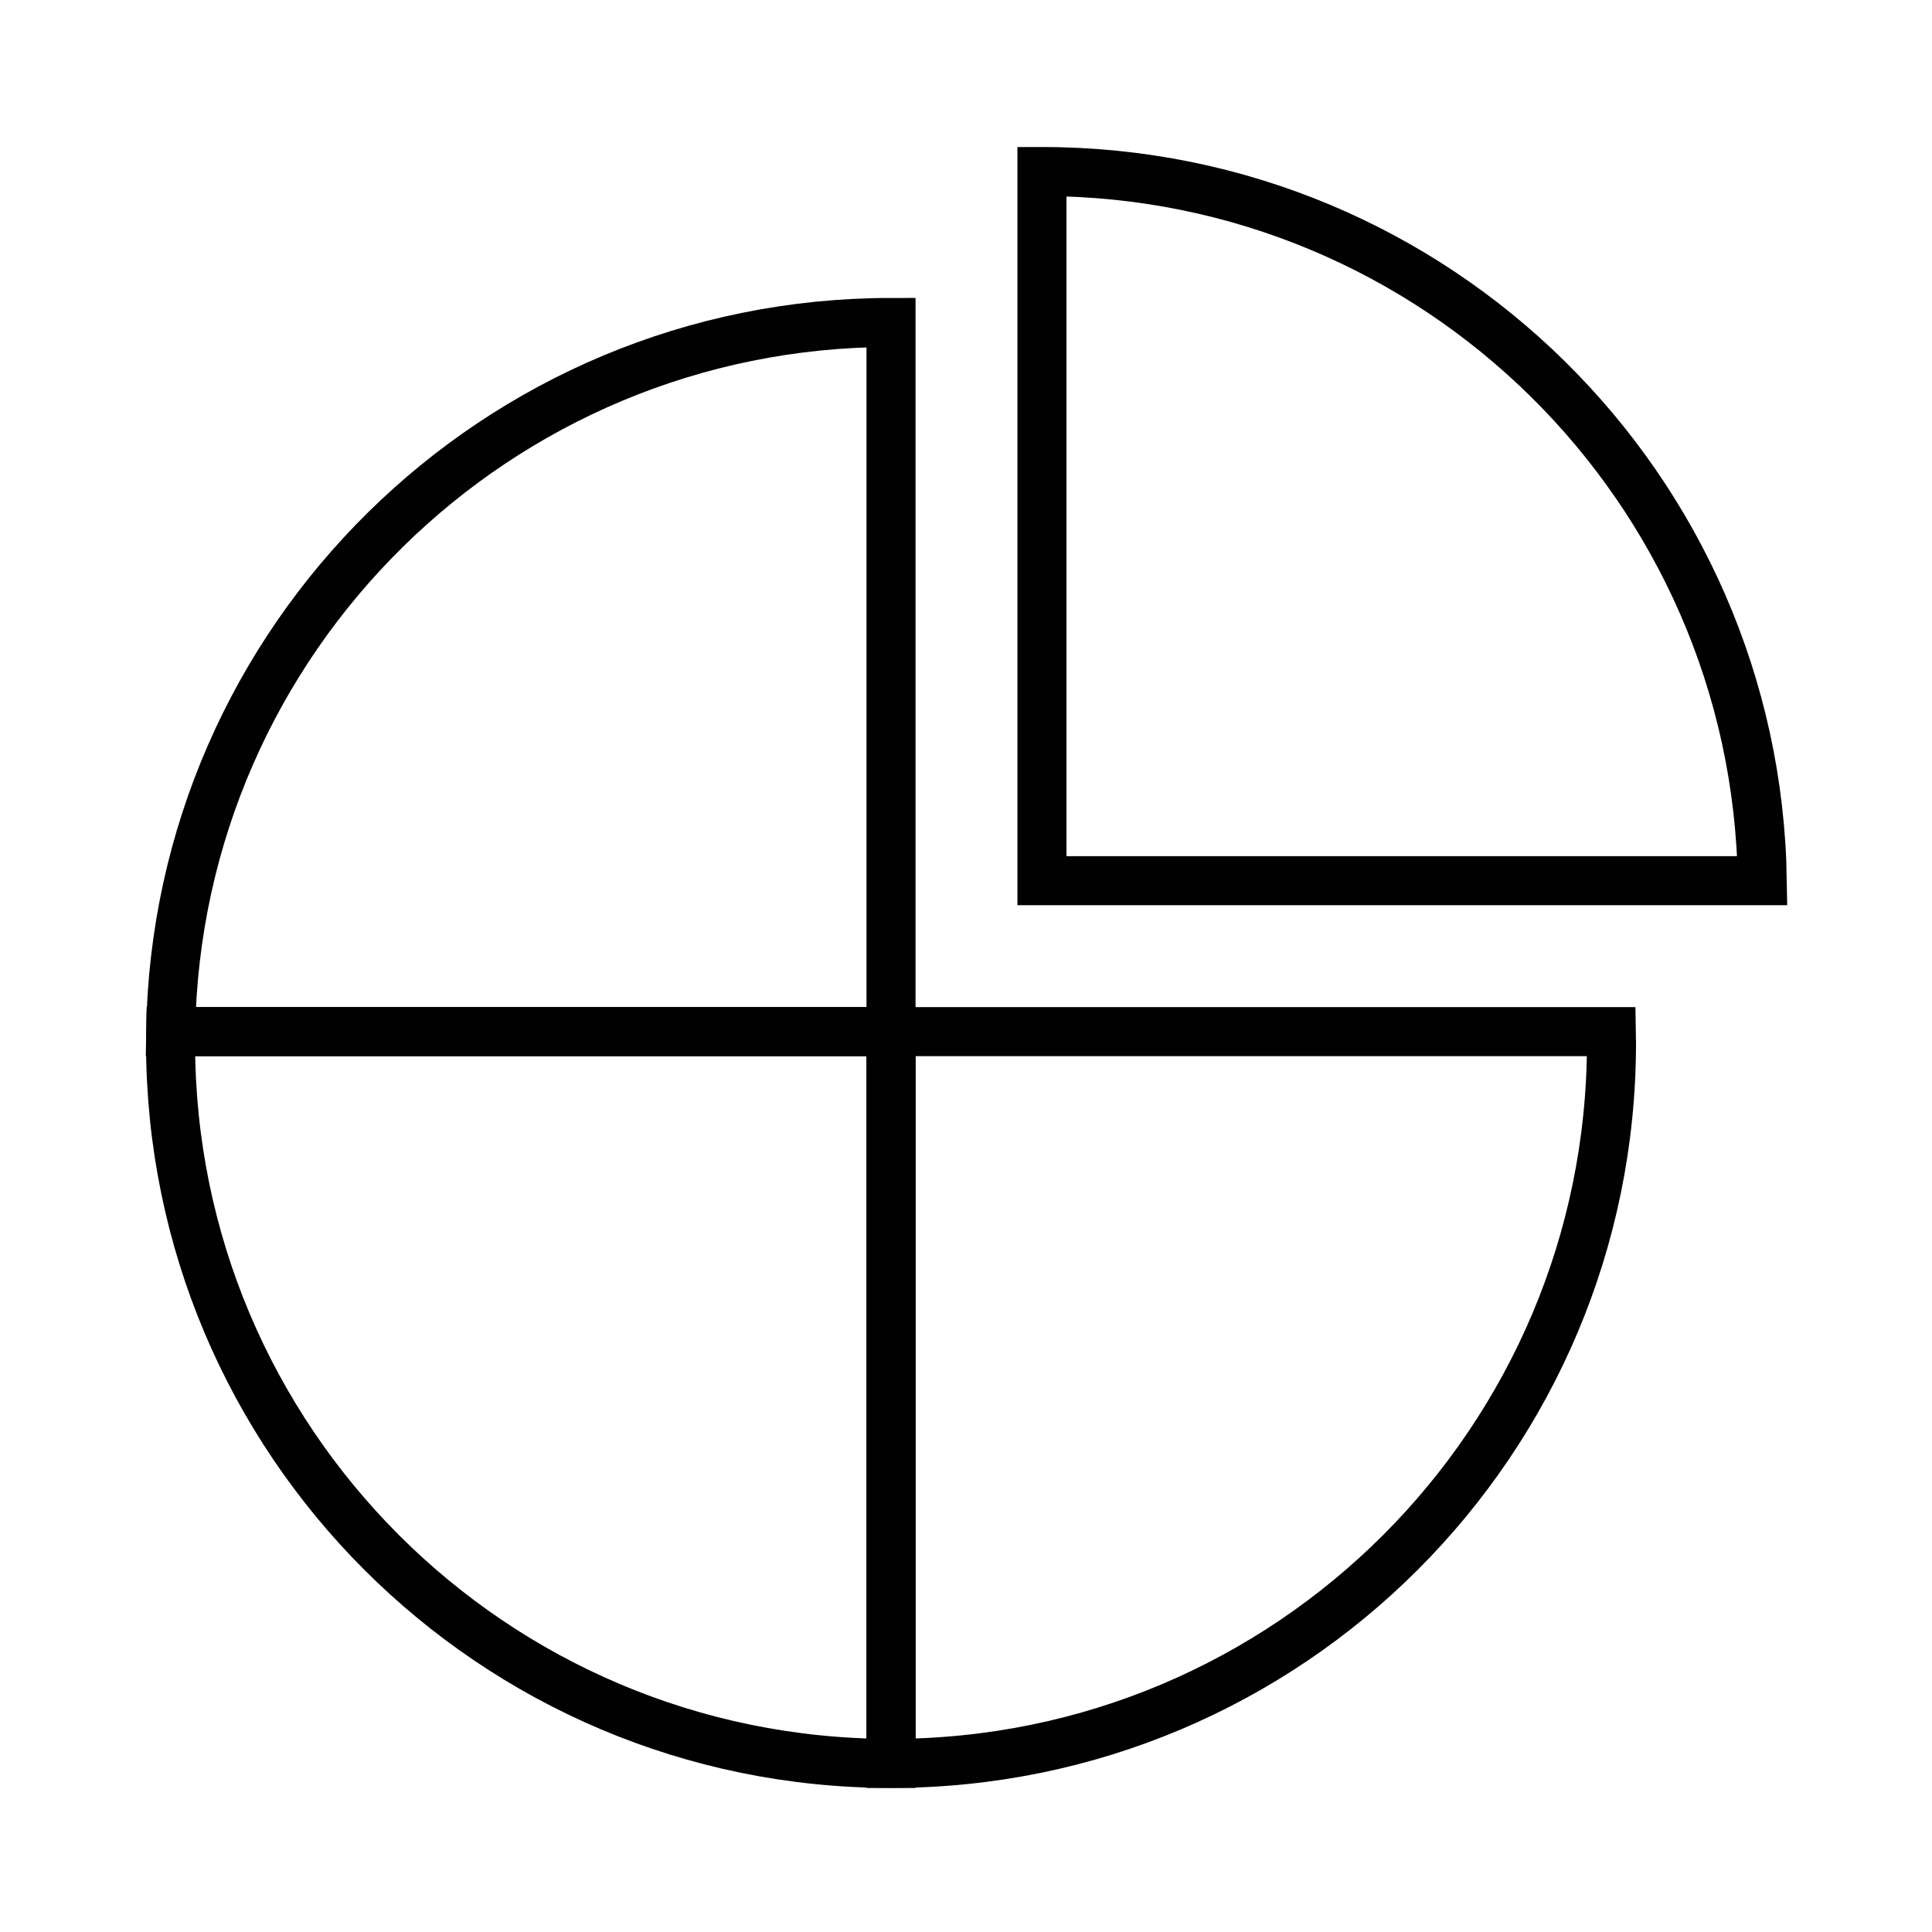
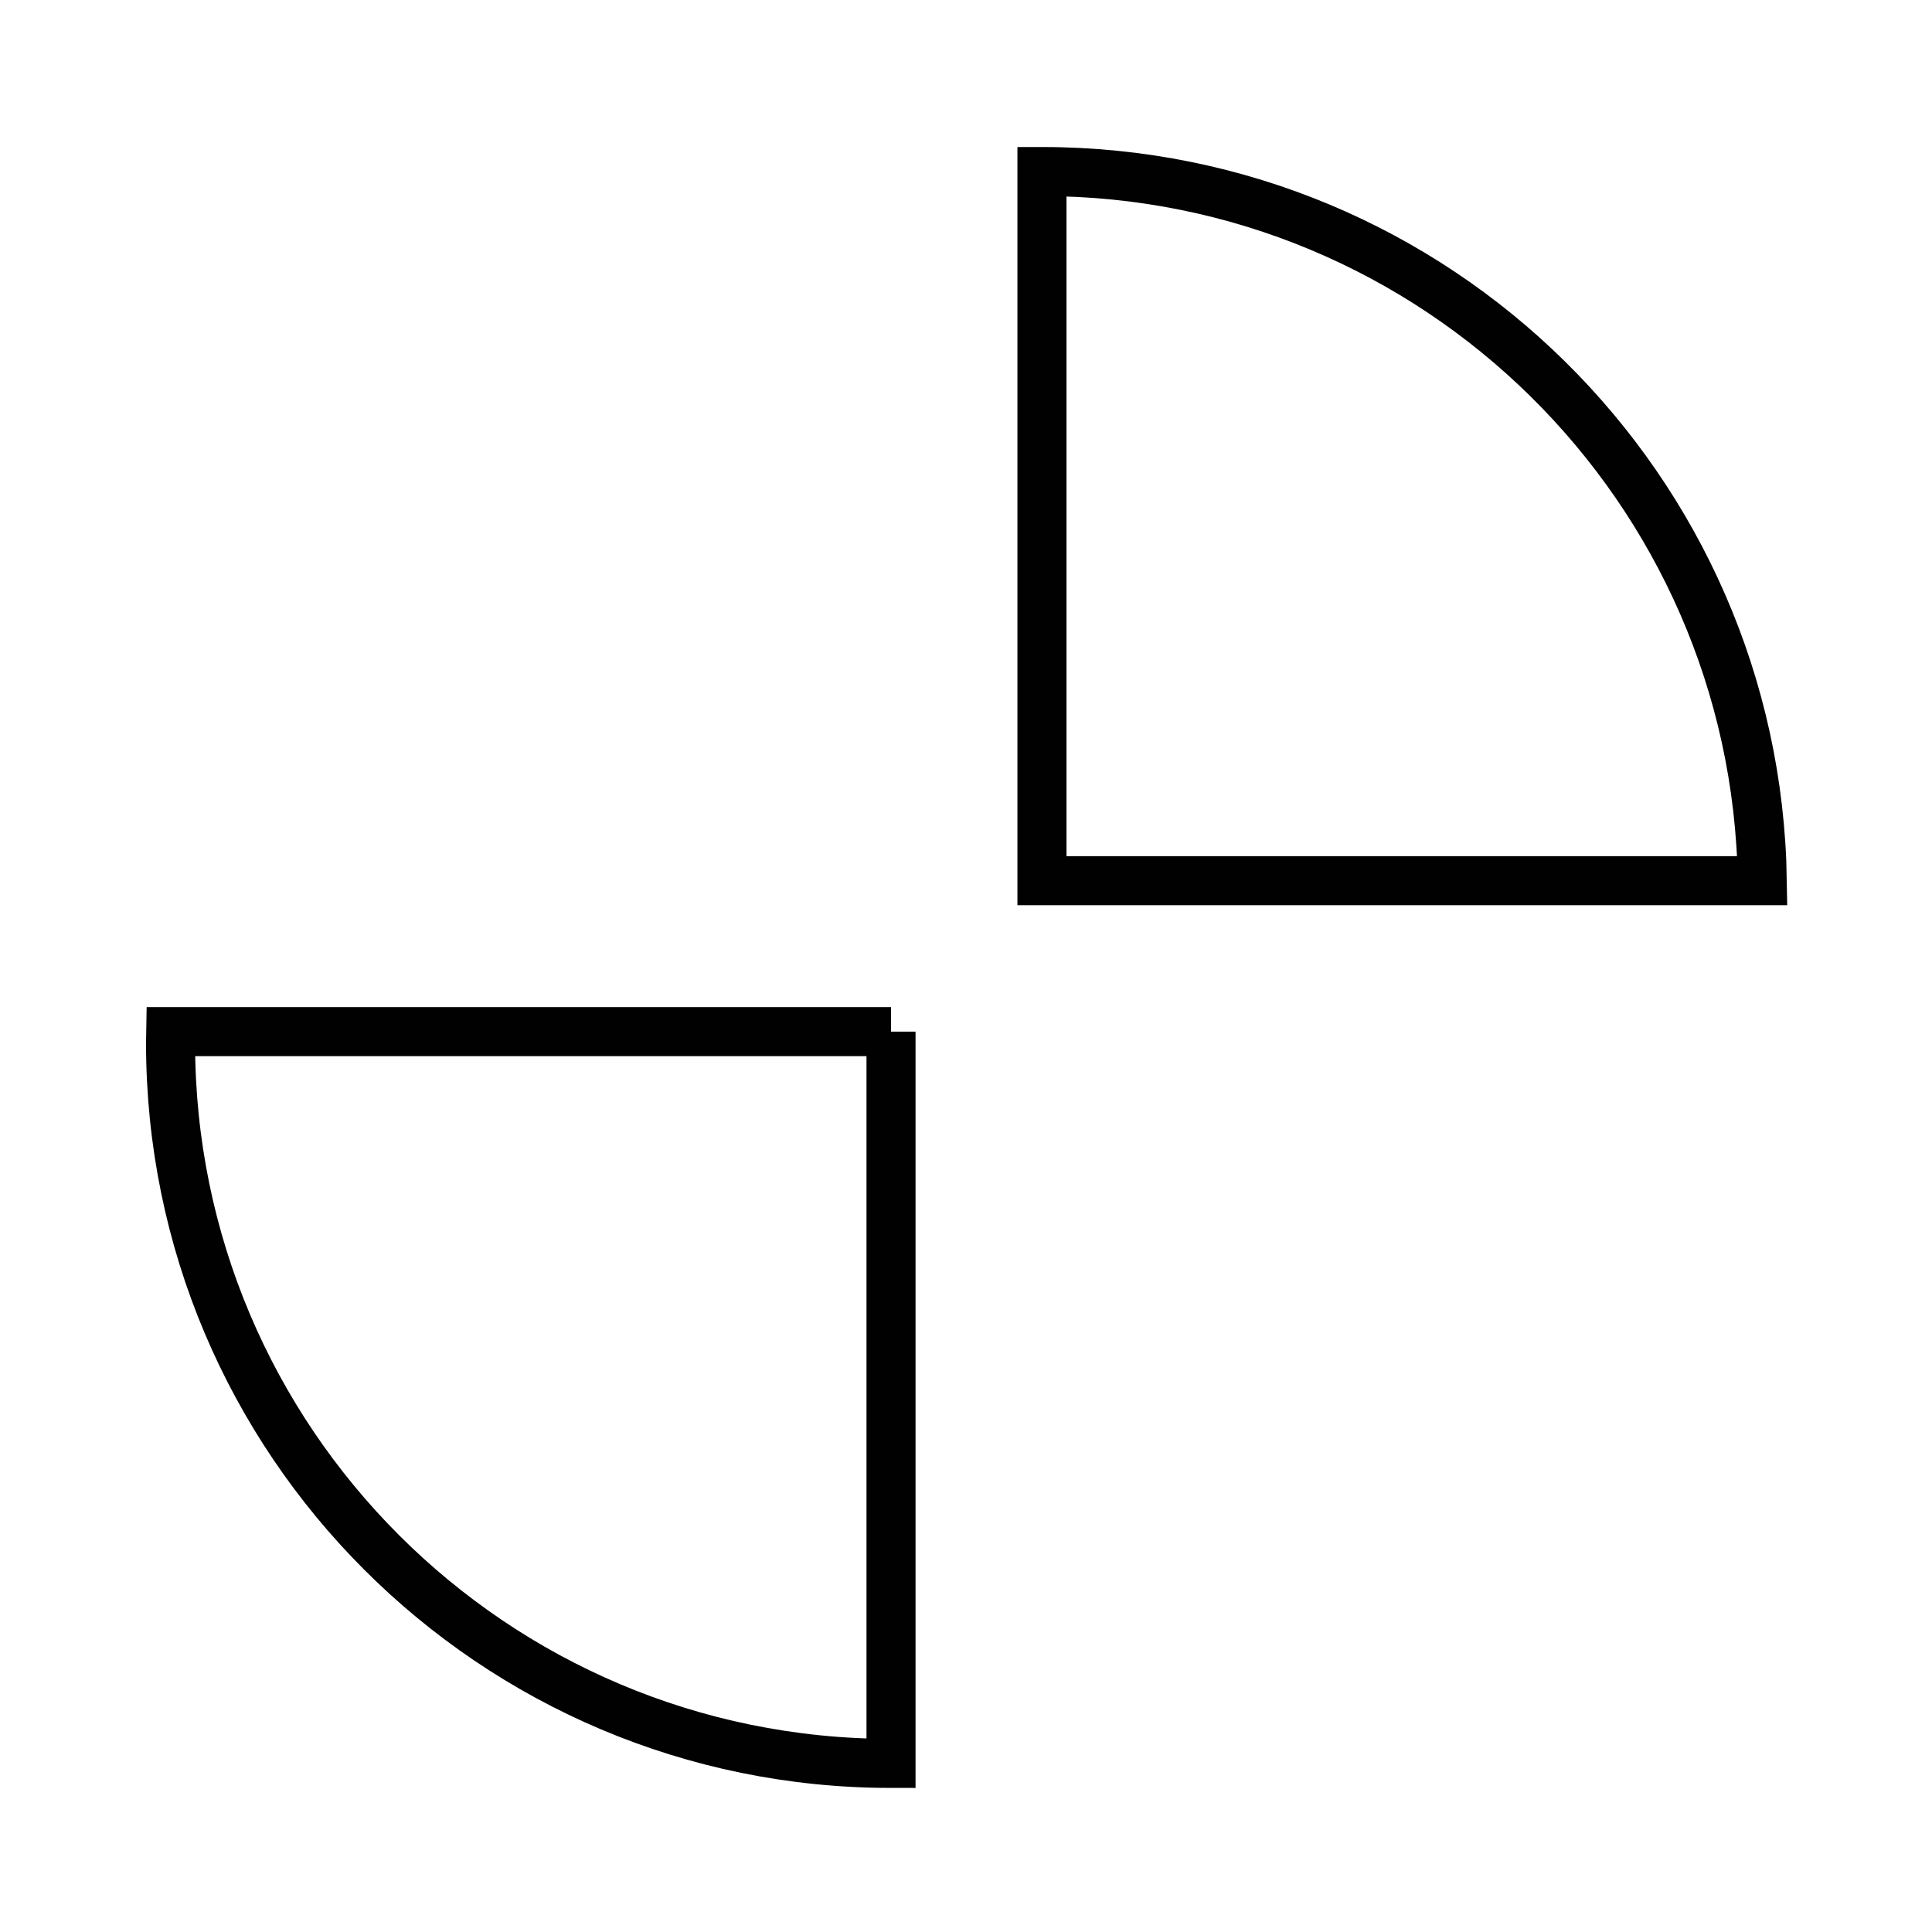
<svg xmlns="http://www.w3.org/2000/svg" version="1.1" id="Layer_1" x="0px" y="0px" viewBox="0 0 512 512" style="enable-background:new 0 0 512 512;" xml:space="preserve">
  <style type="text/css">
	.st0{fill:none;stroke:#010101;stroke-width:13;stroke-miterlimit:10;}
</style>
-   <path class="st0" d="M236.13,85.46v187.93H45.23C46.83,169.32,131.68,85.46,236.13,85.46z" />
  <path class="st0" d="M467.03,233.39h-190.9V45.46C380.58,45.46,465.43,129.32,467.03,233.39z" />
-   <path class="st0" d="M427.06,276.39c0,105.45-85.48,190.93-190.93,190.93V273.39h190.9C427.05,274.39,427.06,275.39,427.06,276.39z" />
-   <path class="st0" d="M236.13,273.39v193.93c-105.45,0-190.93-85.48-190.93-190.93c0-1,0.01-2,0.03-3H236.13z" />
+   <path class="st0" d="M236.13,273.39v193.93c-105.45,0-190.93-85.48-190.93-190.93c0-1,0.01-2,0.03-3H236.13" />
</svg>